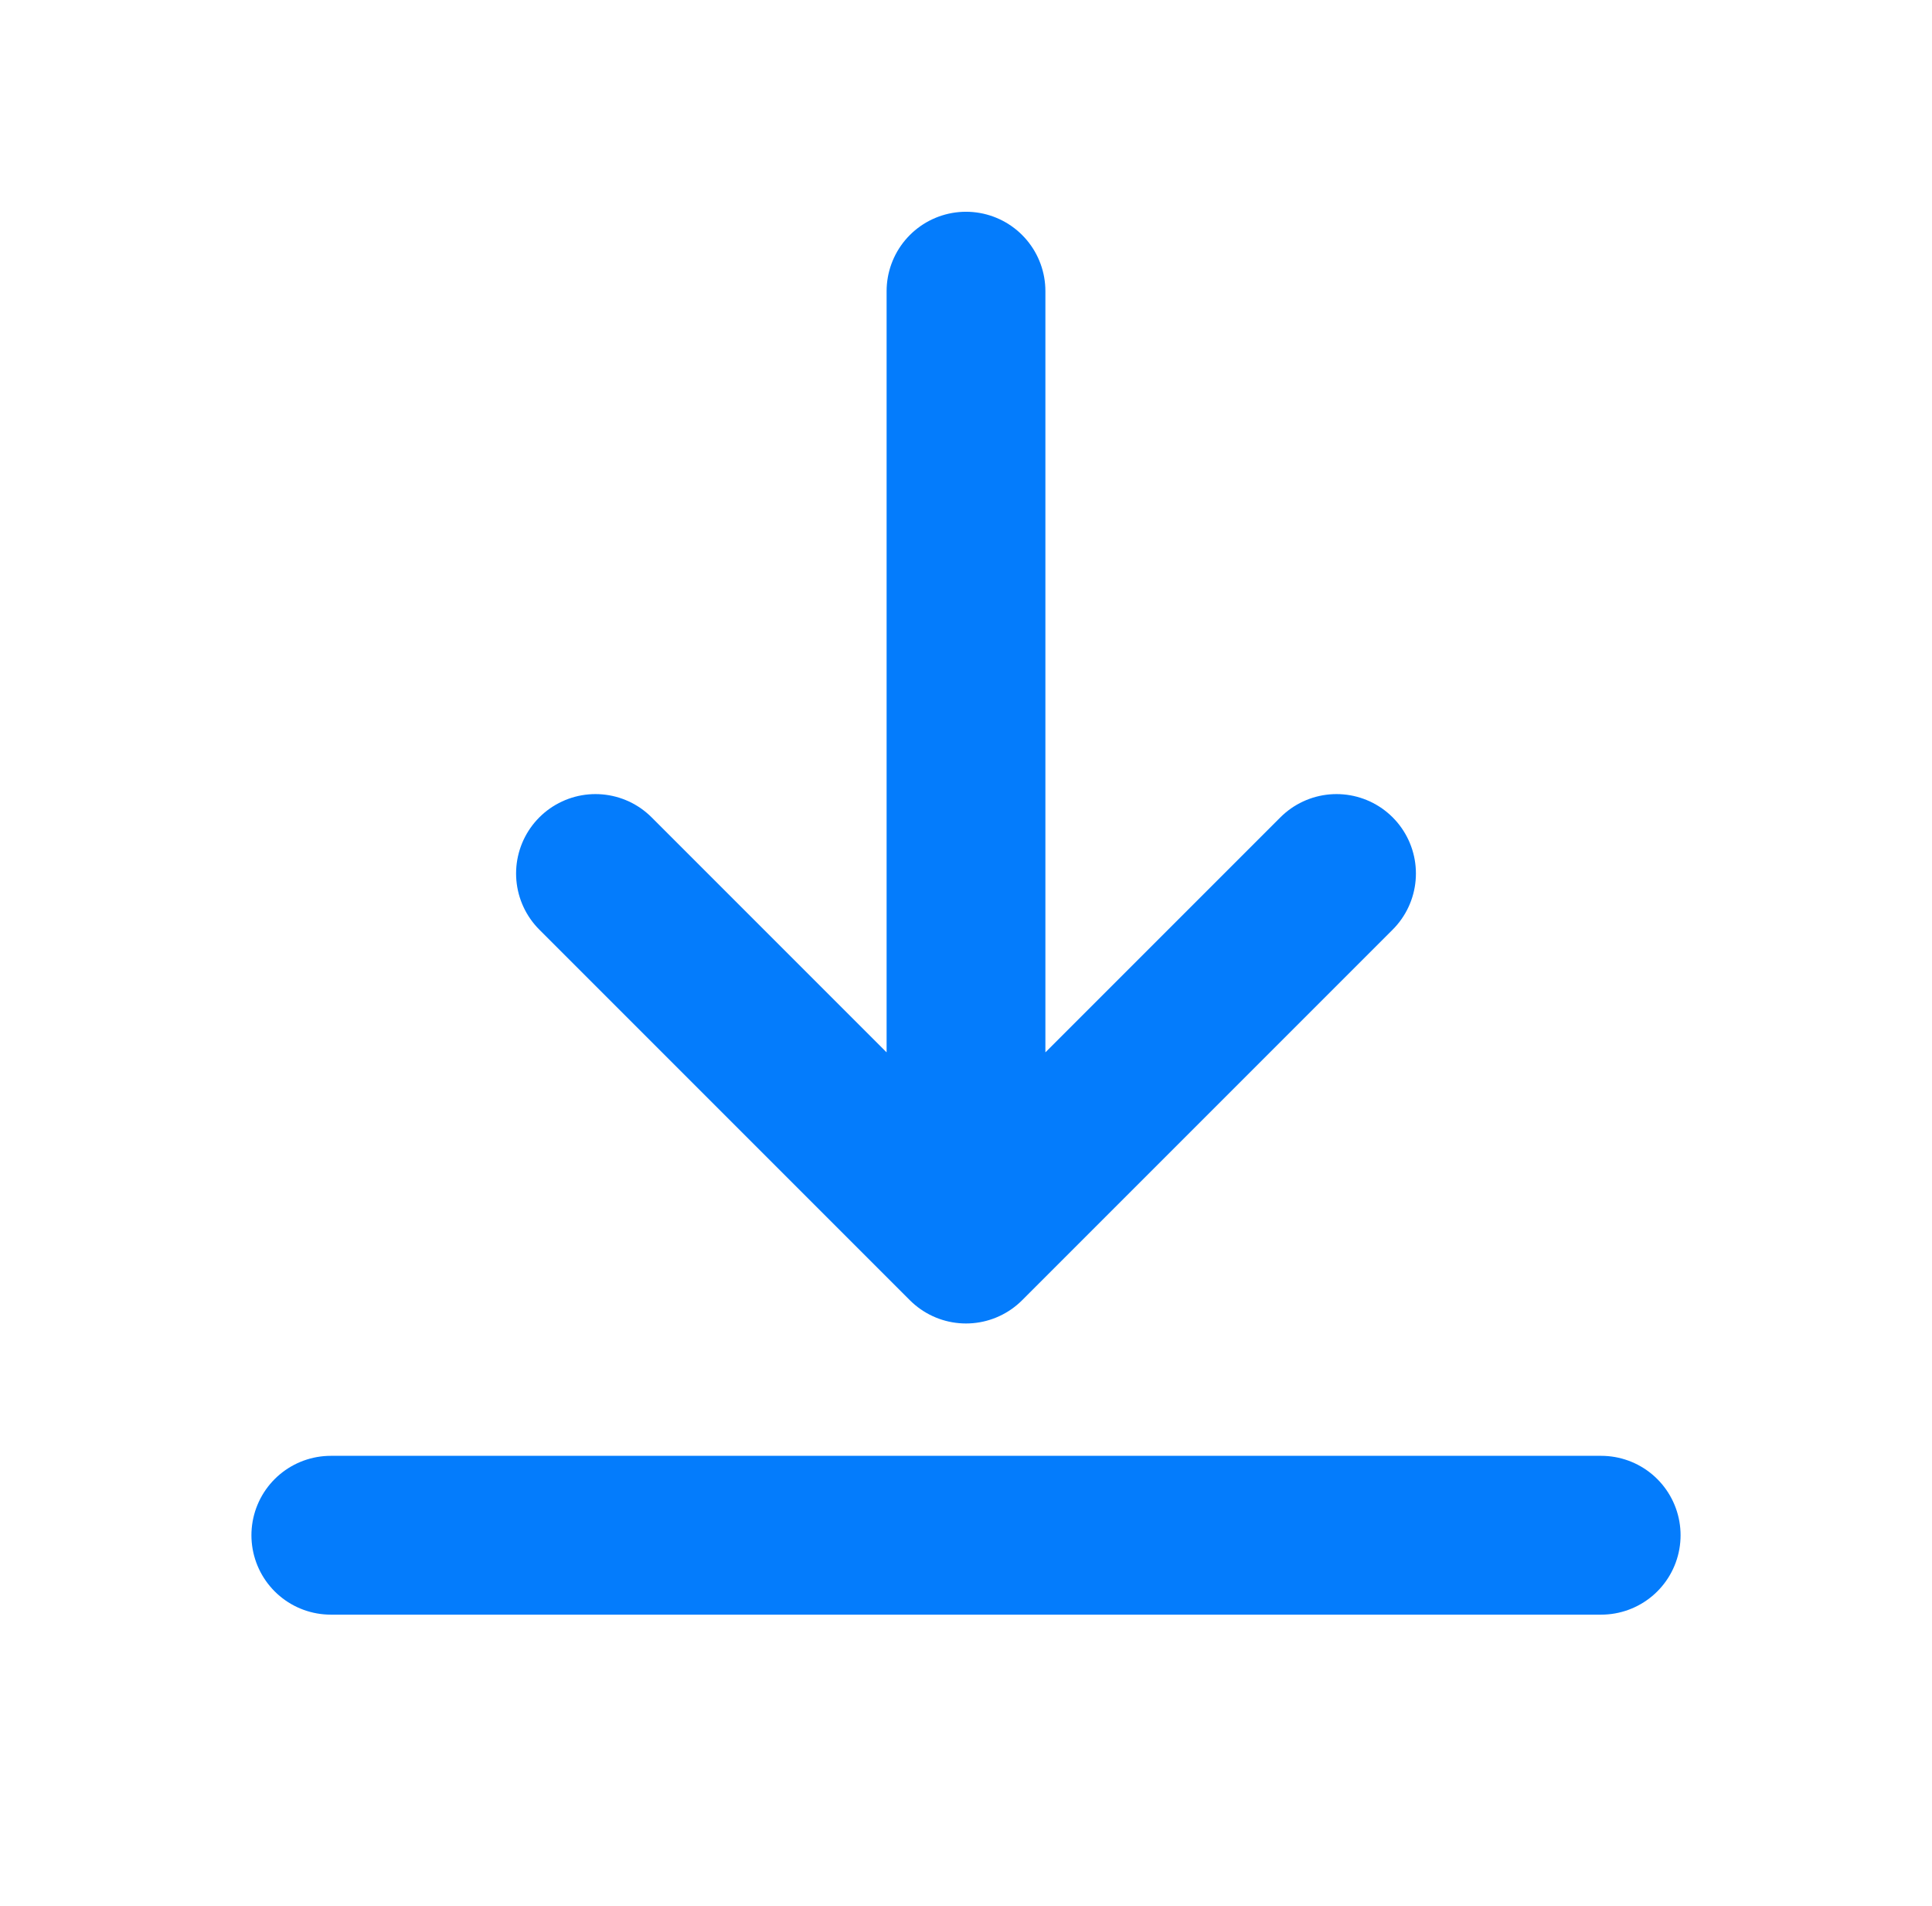
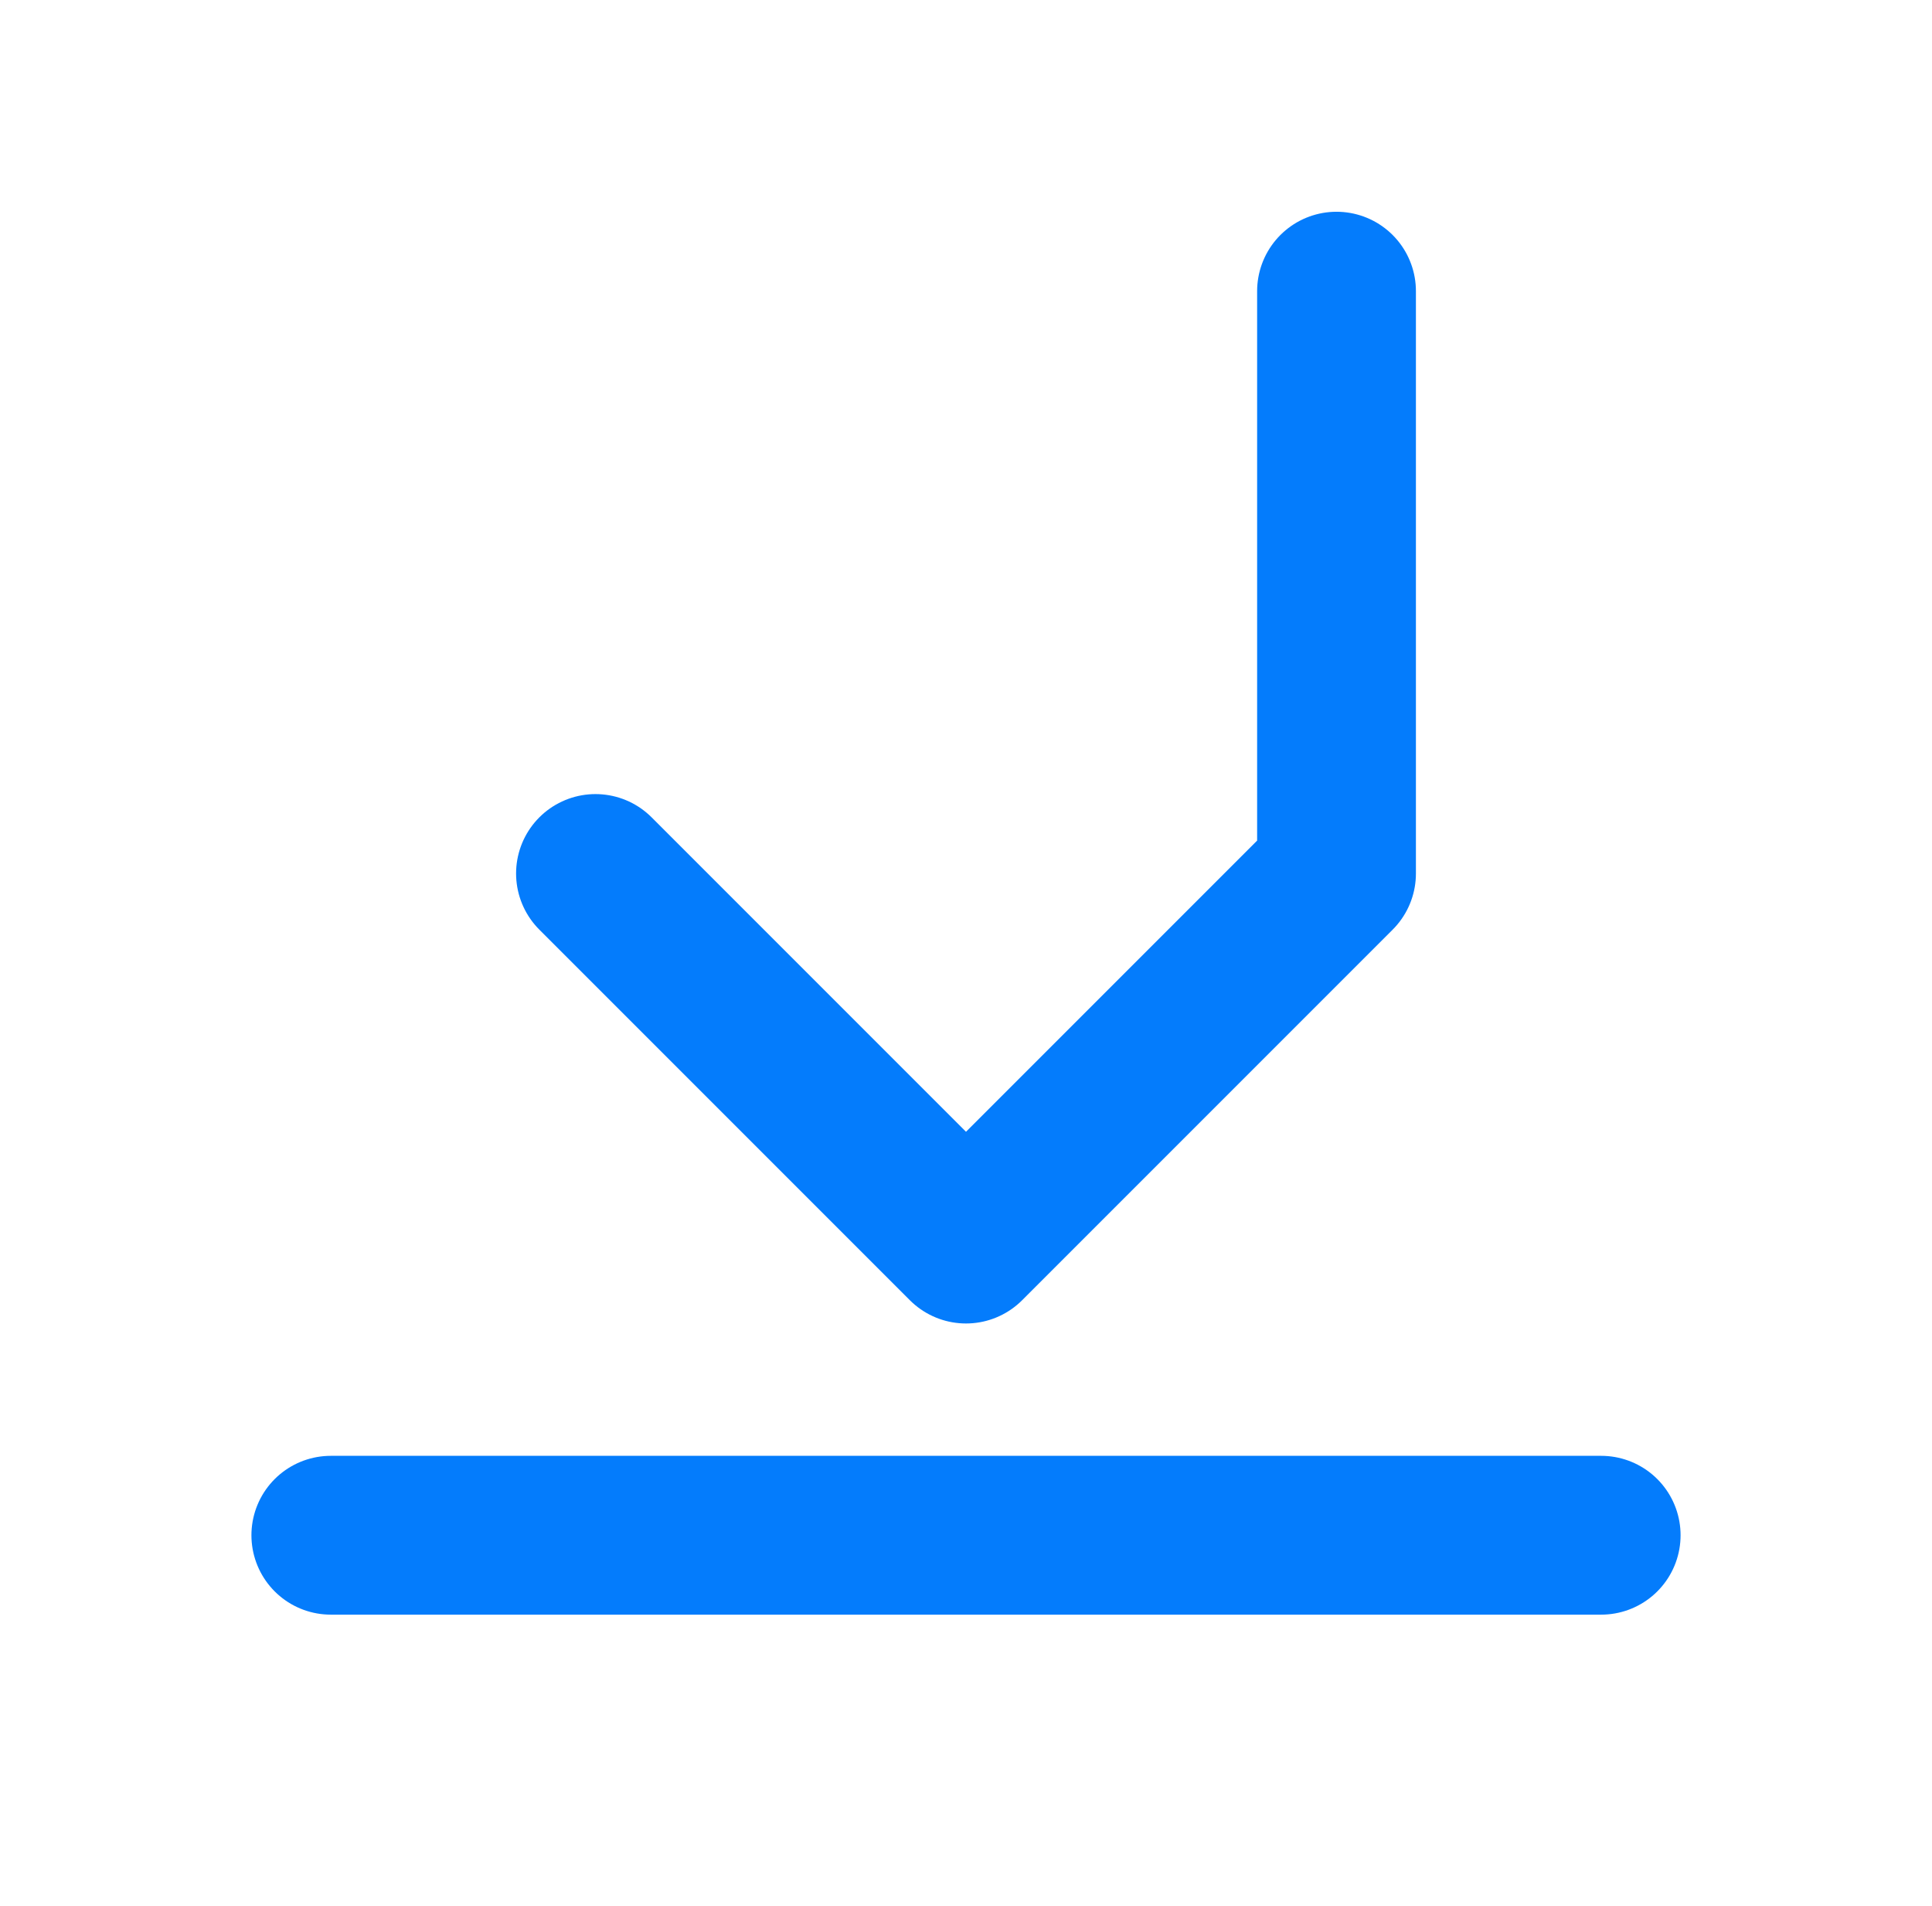
<svg xmlns="http://www.w3.org/2000/svg" width="73" height="72" viewBox="0 0 73 72" fill="none">
-   <path d="M12.5 58H60.5M36.5 47L22.5 33M36.5 47L50.5 33M36.5 47V11" stroke="#047CFC" stroke-width="6" stroke-linecap="round" stroke-linejoin="round" />
+   <path d="M12.5 58H60.5M36.5 47L22.5 33M36.5 47L50.5 33V11" stroke="#047CFC" stroke-width="6" stroke-linecap="round" stroke-linejoin="round" />
</svg>